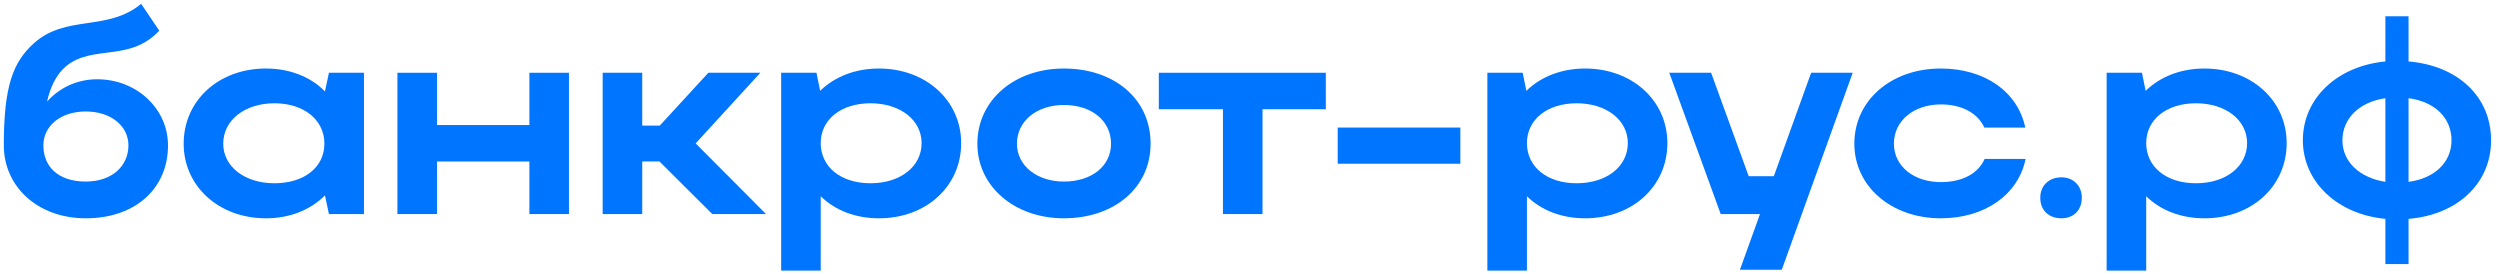
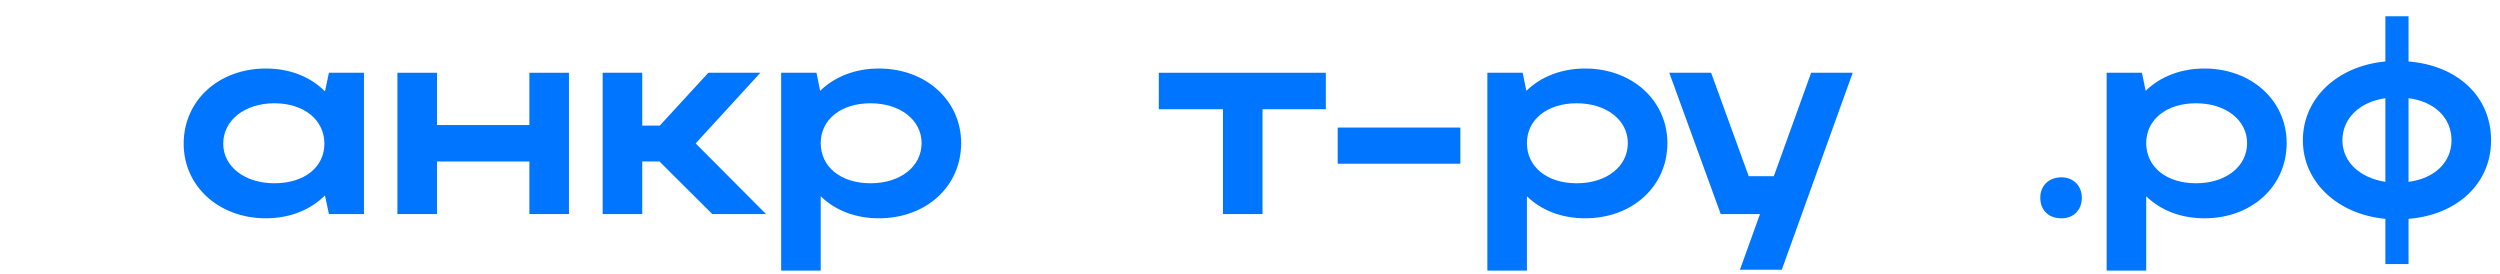
<svg xmlns="http://www.w3.org/2000/svg" width="164" height="18" viewBox="0 0 164 18" fill="none">
-   <path d="M0.25 9.538C0.25 5.663 0.843 4.087 2.215 2.845C4.328 0.936 7.053 2.085 9.259 0.25L10.446 2.011C8.518 4.087 6.089 2.901 4.328 4.347C3.698 4.884 3.309 5.682 3.086 6.664C3.883 5.774 5.033 5.2 6.368 5.2C8.981 5.2 11.021 7.146 11.021 9.538C11.021 12.355 8.889 14.32 5.626 14.32C2.456 14.32 0.25 12.226 0.25 9.538ZM2.845 9.538C2.845 10.909 3.791 11.91 5.626 11.91C7.369 11.91 8.425 10.872 8.425 9.538C8.425 8.258 7.276 7.313 5.626 7.313C3.958 7.313 2.845 8.277 2.845 9.538Z" fill="#0075FF" />
  <path d="M23.876 14.042H21.578L21.318 12.819C20.373 13.764 19.019 14.32 17.444 14.32C14.366 14.32 12.049 12.226 12.049 9.426C12.049 6.59 14.348 4.495 17.444 4.495C19.001 4.495 20.373 5.033 21.318 5.997L21.578 4.773H23.876V14.042ZM14.644 9.426C14.644 10.928 16.053 12.022 18 12.022C19.965 12.022 21.281 10.965 21.281 9.426C21.281 7.869 19.946 6.775 18 6.775C16.053 6.775 14.644 7.888 14.644 9.426Z" fill="#0075FF" />
  <path d="M26.07 14.042V4.773H28.666V8.203H34.728V4.773H37.323V14.042H34.728V10.594H28.666V14.042H26.07Z" fill="#0075FF" />
  <path d="M42.13 10.594V14.042H39.535V4.773H42.13V8.24H43.28L46.468 4.773H49.879L45.634 9.408L50.25 14.042H46.728L43.261 10.594H42.13Z" fill="#0075FF" />
  <path d="M51.244 4.773H53.561L53.802 5.96C54.747 5.033 56.101 4.495 57.658 4.495C60.735 4.495 63.052 6.59 63.052 9.389C63.052 12.226 60.754 14.32 57.658 14.32C56.119 14.32 54.784 13.801 53.839 12.874V17.75H51.244V4.773ZM60.457 9.389C60.457 7.869 59.048 6.775 57.102 6.775C55.155 6.775 53.839 7.851 53.839 9.389C53.839 10.946 55.155 12.022 57.102 12.022C59.085 12.022 60.457 10.909 60.457 9.389Z" fill="#0075FF" />
-   <path d="M64.115 9.426C64.115 6.59 66.525 4.495 69.788 4.495C73.088 4.495 75.479 6.479 75.479 9.426C75.479 12.318 73.088 14.32 69.788 14.32C66.544 14.32 64.115 12.226 64.115 9.426ZM66.711 9.426C66.711 10.872 68.027 11.91 69.788 11.91C71.642 11.91 72.884 10.872 72.884 9.426C72.884 7.943 71.642 6.887 69.788 6.887C68.008 6.887 66.711 7.943 66.711 9.426Z" fill="#0075FF" />
  <path d="M80.226 14.042V7.165H76.018V4.773H86.974V7.165H82.821V14.042H80.226Z" fill="#0075FF" />
  <path d="M87.753 10.74V8.368H95.799V10.74H87.753Z" fill="#0075FF" />
  <path d="M97.571 4.773H99.888L100.129 5.96C101.075 5.033 102.428 4.495 103.985 4.495C107.063 4.495 109.38 6.59 109.38 9.389C109.38 12.226 107.081 14.32 103.985 14.32C102.447 14.32 101.112 13.801 100.166 12.874V17.75H97.571V4.773ZM106.785 9.389C106.785 7.869 105.376 6.775 103.429 6.775C101.483 6.775 100.166 7.851 100.166 9.389C100.166 10.946 101.483 12.022 103.429 12.022C105.413 12.022 106.785 10.909 106.785 9.389Z" fill="#0075FF" />
  <path d="M116.884 17.694H114.14L115.456 14.042H112.879L109.505 4.773H112.249L114.715 11.558H116.364L118.811 4.773H121.537L116.884 17.694Z" fill="#0075FF" />
-   <path d="M124.24 9.426C124.24 10.909 125.556 11.947 127.317 11.947C128.726 11.947 129.764 11.391 130.191 10.427H132.879C132.397 12.782 130.191 14.32 127.317 14.32C124.073 14.32 121.645 12.226 121.645 9.426C121.645 6.59 124.055 4.495 127.317 4.495C130.172 4.495 132.36 5.997 132.86 8.37H130.172C129.746 7.424 128.708 6.85 127.317 6.85C125.538 6.85 124.24 7.925 124.24 9.426Z" fill="#0075FF" />
  <path d="M133.842 12.967C133.842 12.188 134.398 11.632 135.232 11.632C136.011 11.632 136.567 12.188 136.567 12.967C136.567 13.801 136.011 14.32 135.232 14.32C134.398 14.32 133.842 13.801 133.842 12.967Z" fill="#0075FF" />
  <path d="M138.196 4.773H140.513L140.754 5.96C141.7 5.033 143.053 4.495 144.61 4.495C147.688 4.495 150.005 6.59 150.005 9.389C150.005 12.226 147.706 14.32 144.61 14.32C143.072 14.32 141.737 13.801 140.791 12.874V17.75H138.196V4.773ZM147.409 9.389C147.409 7.869 146.001 6.775 144.054 6.775C142.108 6.775 140.791 7.851 140.791 9.389C140.791 10.946 142.108 12.022 144.054 12.022C146.038 12.022 147.409 10.909 147.409 9.389Z" fill="#0075FF" />
  <path d="M151.068 9.204C151.068 6.442 153.33 4.328 156.481 4.032V1.066H158.001V4.032C161.171 4.291 163.414 6.293 163.414 9.204C163.414 12.059 161.171 14.098 158.001 14.357V17.323H156.481V14.357C153.33 14.061 151.068 11.929 151.068 9.204ZM158.001 6.442V11.929C159.725 11.707 160.819 10.631 160.819 9.204C160.819 7.739 159.725 6.664 158.001 6.442ZM153.663 9.204C153.663 10.631 154.813 11.669 156.481 11.929V6.442C154.794 6.683 153.663 7.758 153.663 9.204Z" fill="#0075FF" />
</svg>